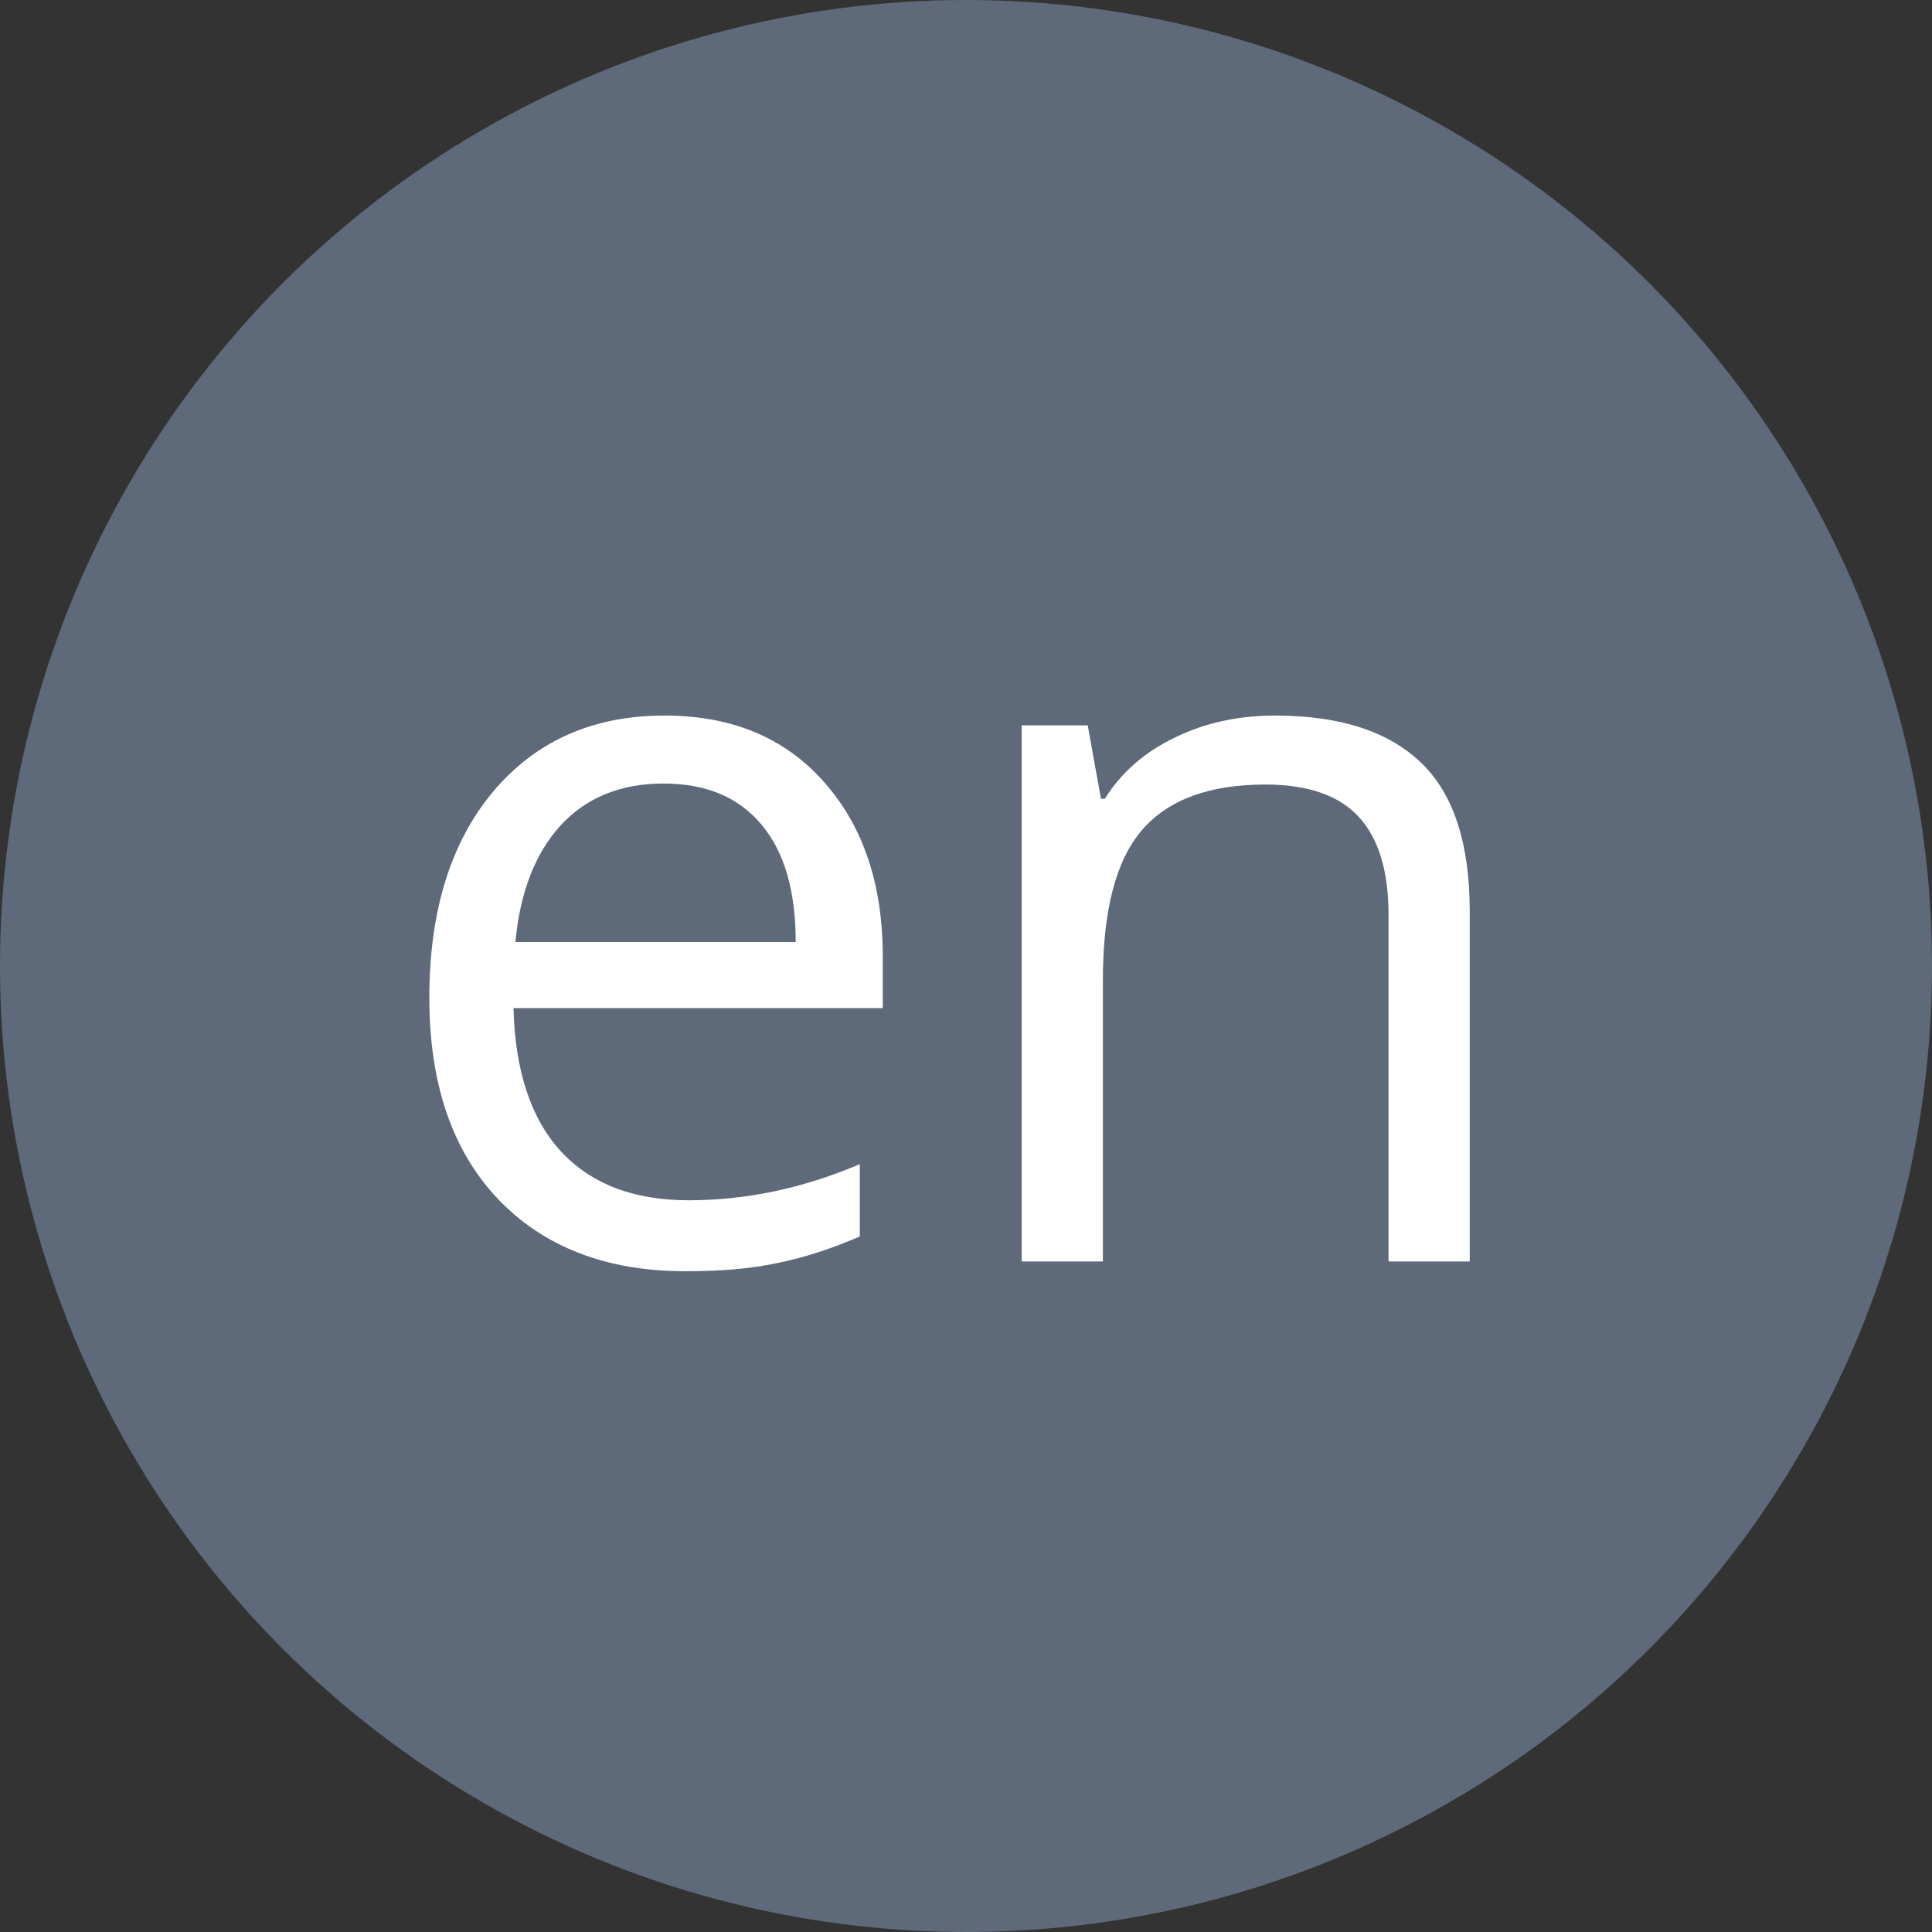
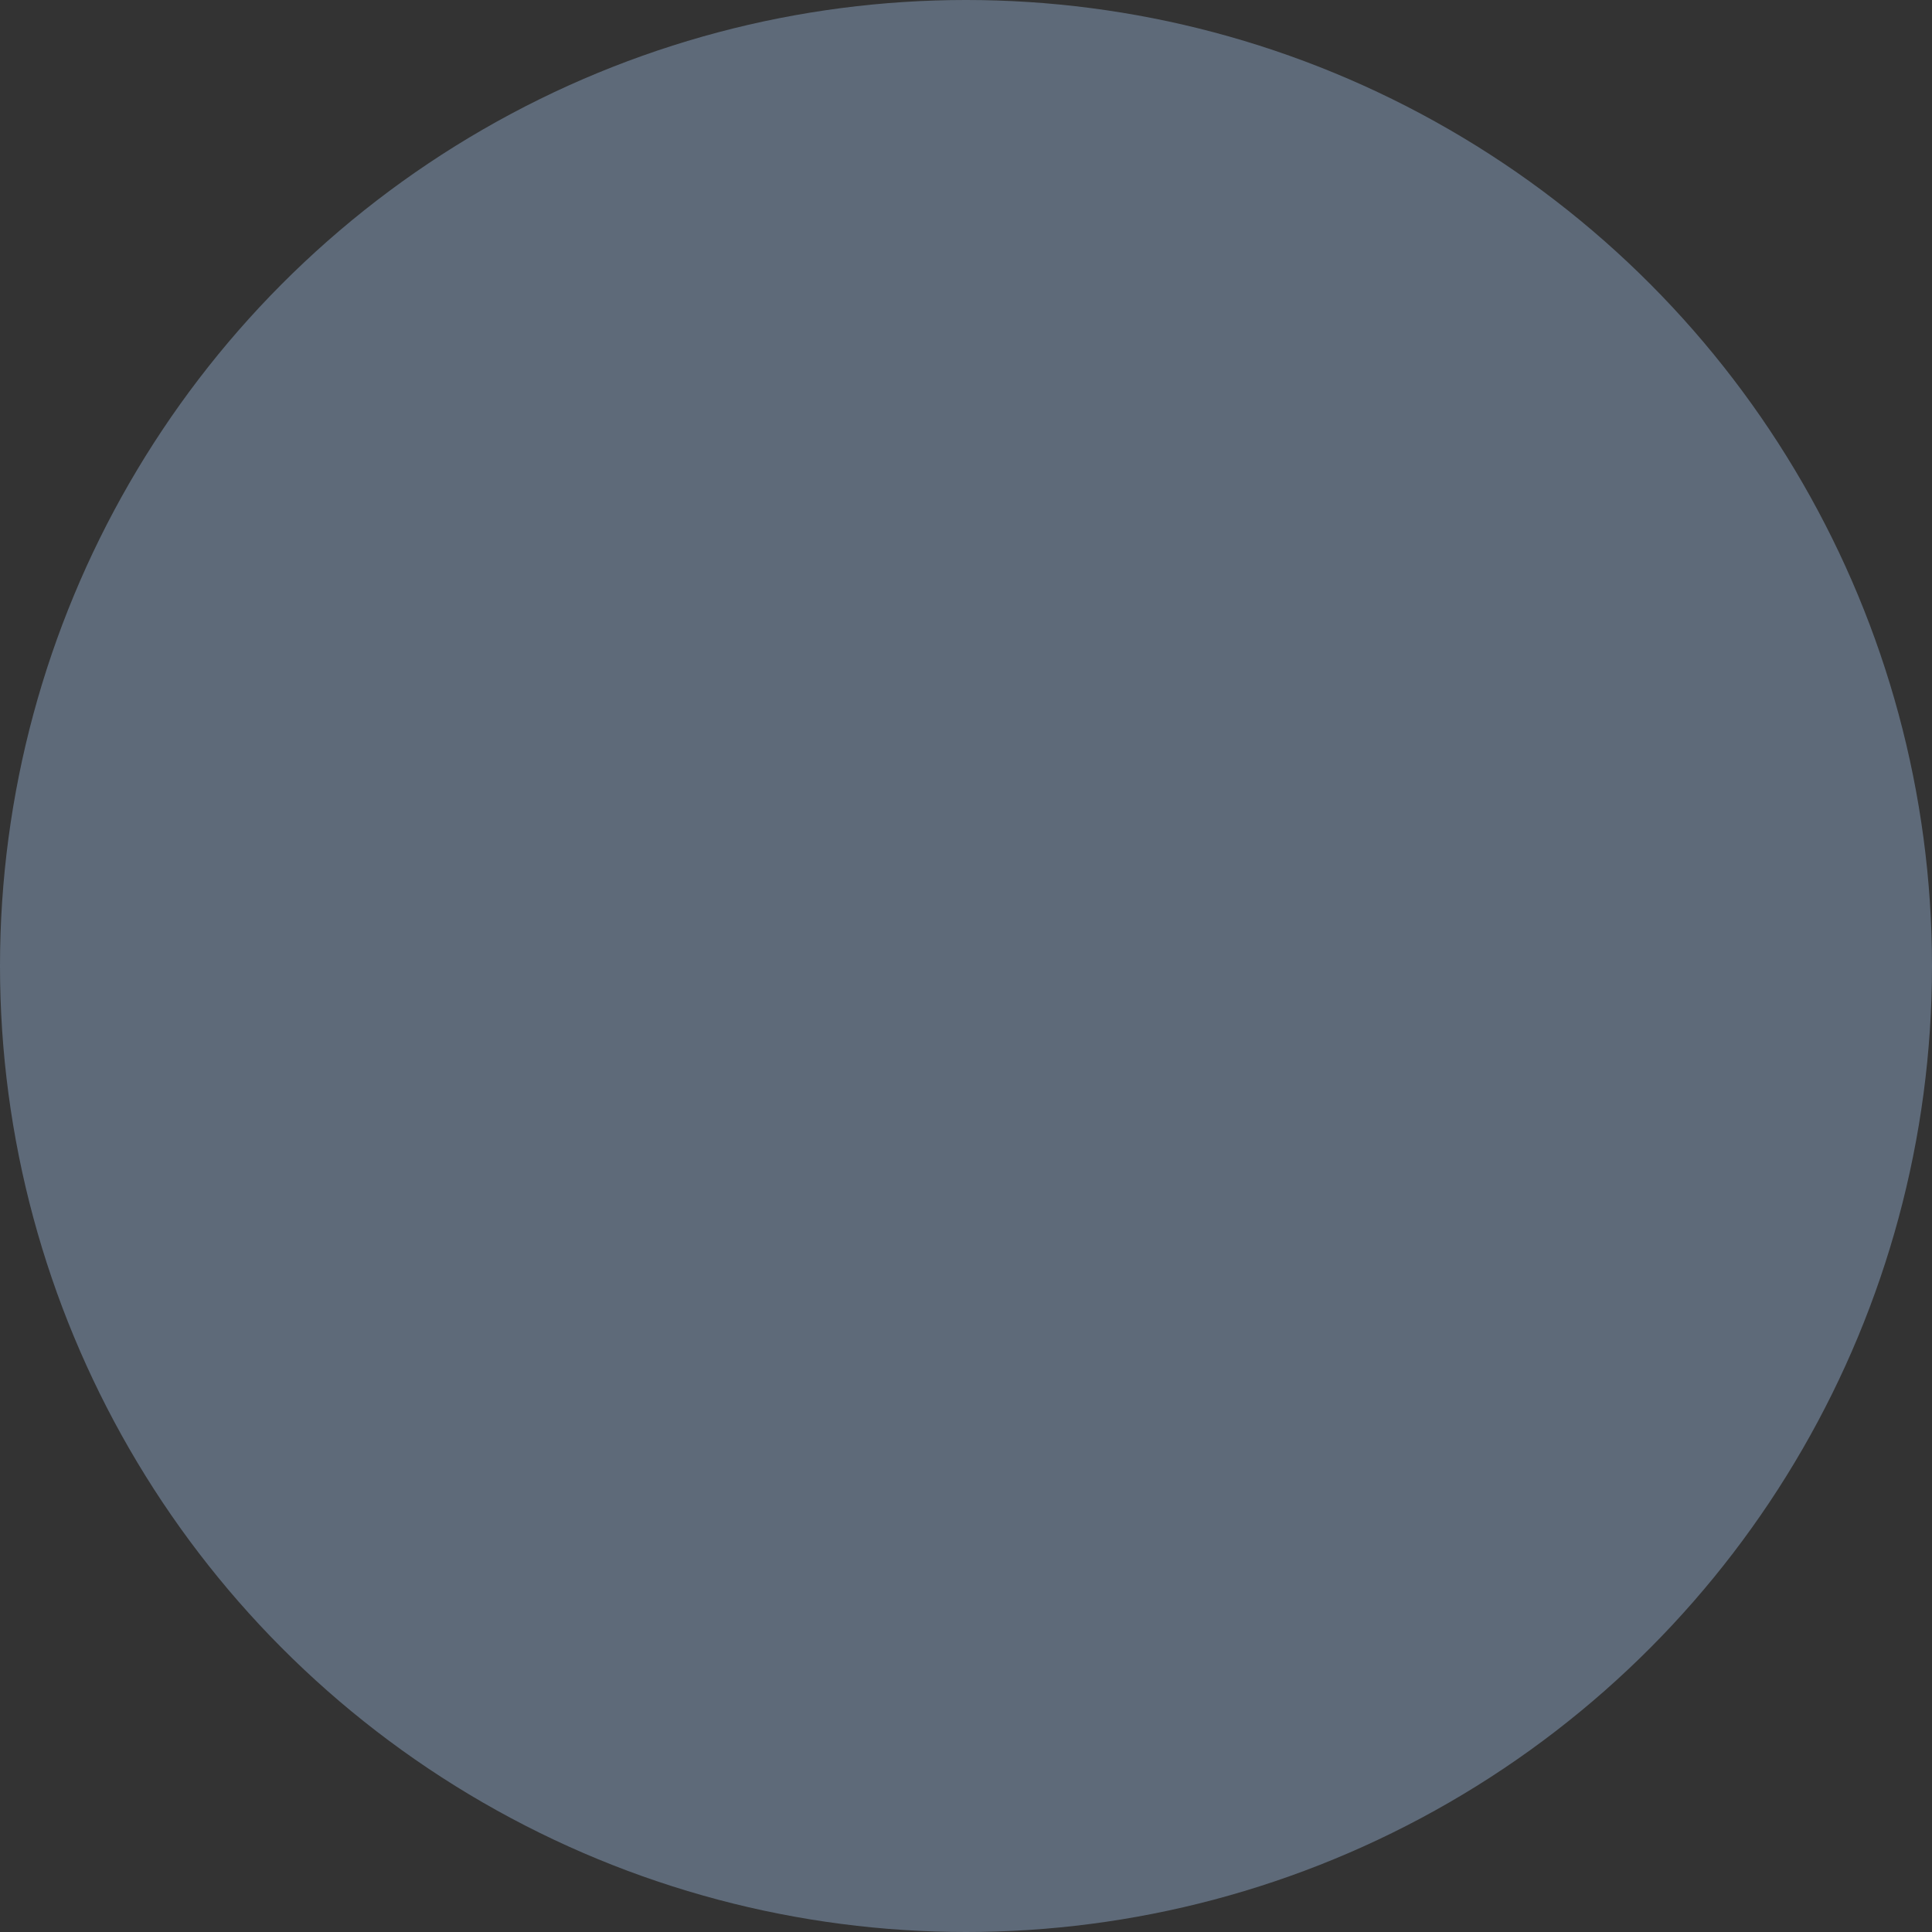
<svg xmlns="http://www.w3.org/2000/svg" width="27" height="27" viewBox="0 0 27 27" fill="none">
  <rect x="0" y="0" width="27" height="27" fill="#333333" stroke="none" />
  <circle cx="13.5" cy="13.5" r="13.5" fill="#5E6A79" />
-   <path d="M9.582 17.766C8.475 17.766 7.6 17.428 6.957 16.754C6.319 16.079 6 15.143 6 13.944C6 12.737 6.296 11.777 6.889 11.066C7.486 10.355 8.285 10 9.288 10C10.227 10 10.97 10.31 11.517 10.93C12.063 11.545 12.337 12.358 12.337 13.37V14.088H7.176C7.199 14.967 7.42 15.635 7.839 16.091C8.263 16.547 8.857 16.774 9.623 16.774C10.43 16.774 11.227 16.606 12.016 16.269V17.28C11.615 17.453 11.234 17.576 10.874 17.649C10.519 17.727 10.088 17.766 9.582 17.766ZM9.274 10.95C8.673 10.95 8.192 11.146 7.832 11.538C7.477 11.93 7.267 12.472 7.203 13.165H11.12C11.12 12.45 10.961 11.903 10.642 11.524C10.323 11.142 9.867 10.95 9.274 10.95Z" fill="white" />
-   <path d="M19.405 17.629V12.782C19.405 12.171 19.266 11.716 18.988 11.415C18.71 11.114 18.275 10.964 17.683 10.964C16.899 10.964 16.325 11.176 15.96 11.6C15.595 12.023 15.413 12.723 15.413 13.698V17.629H14.278V10.137H15.201L15.386 11.162H15.44C15.673 10.793 15.999 10.508 16.418 10.308C16.837 10.102 17.304 10 17.819 10C18.722 10 19.401 10.219 19.856 10.656C20.312 11.089 20.54 11.784 20.54 12.741V17.629H19.405Z" fill="white" />
</svg>